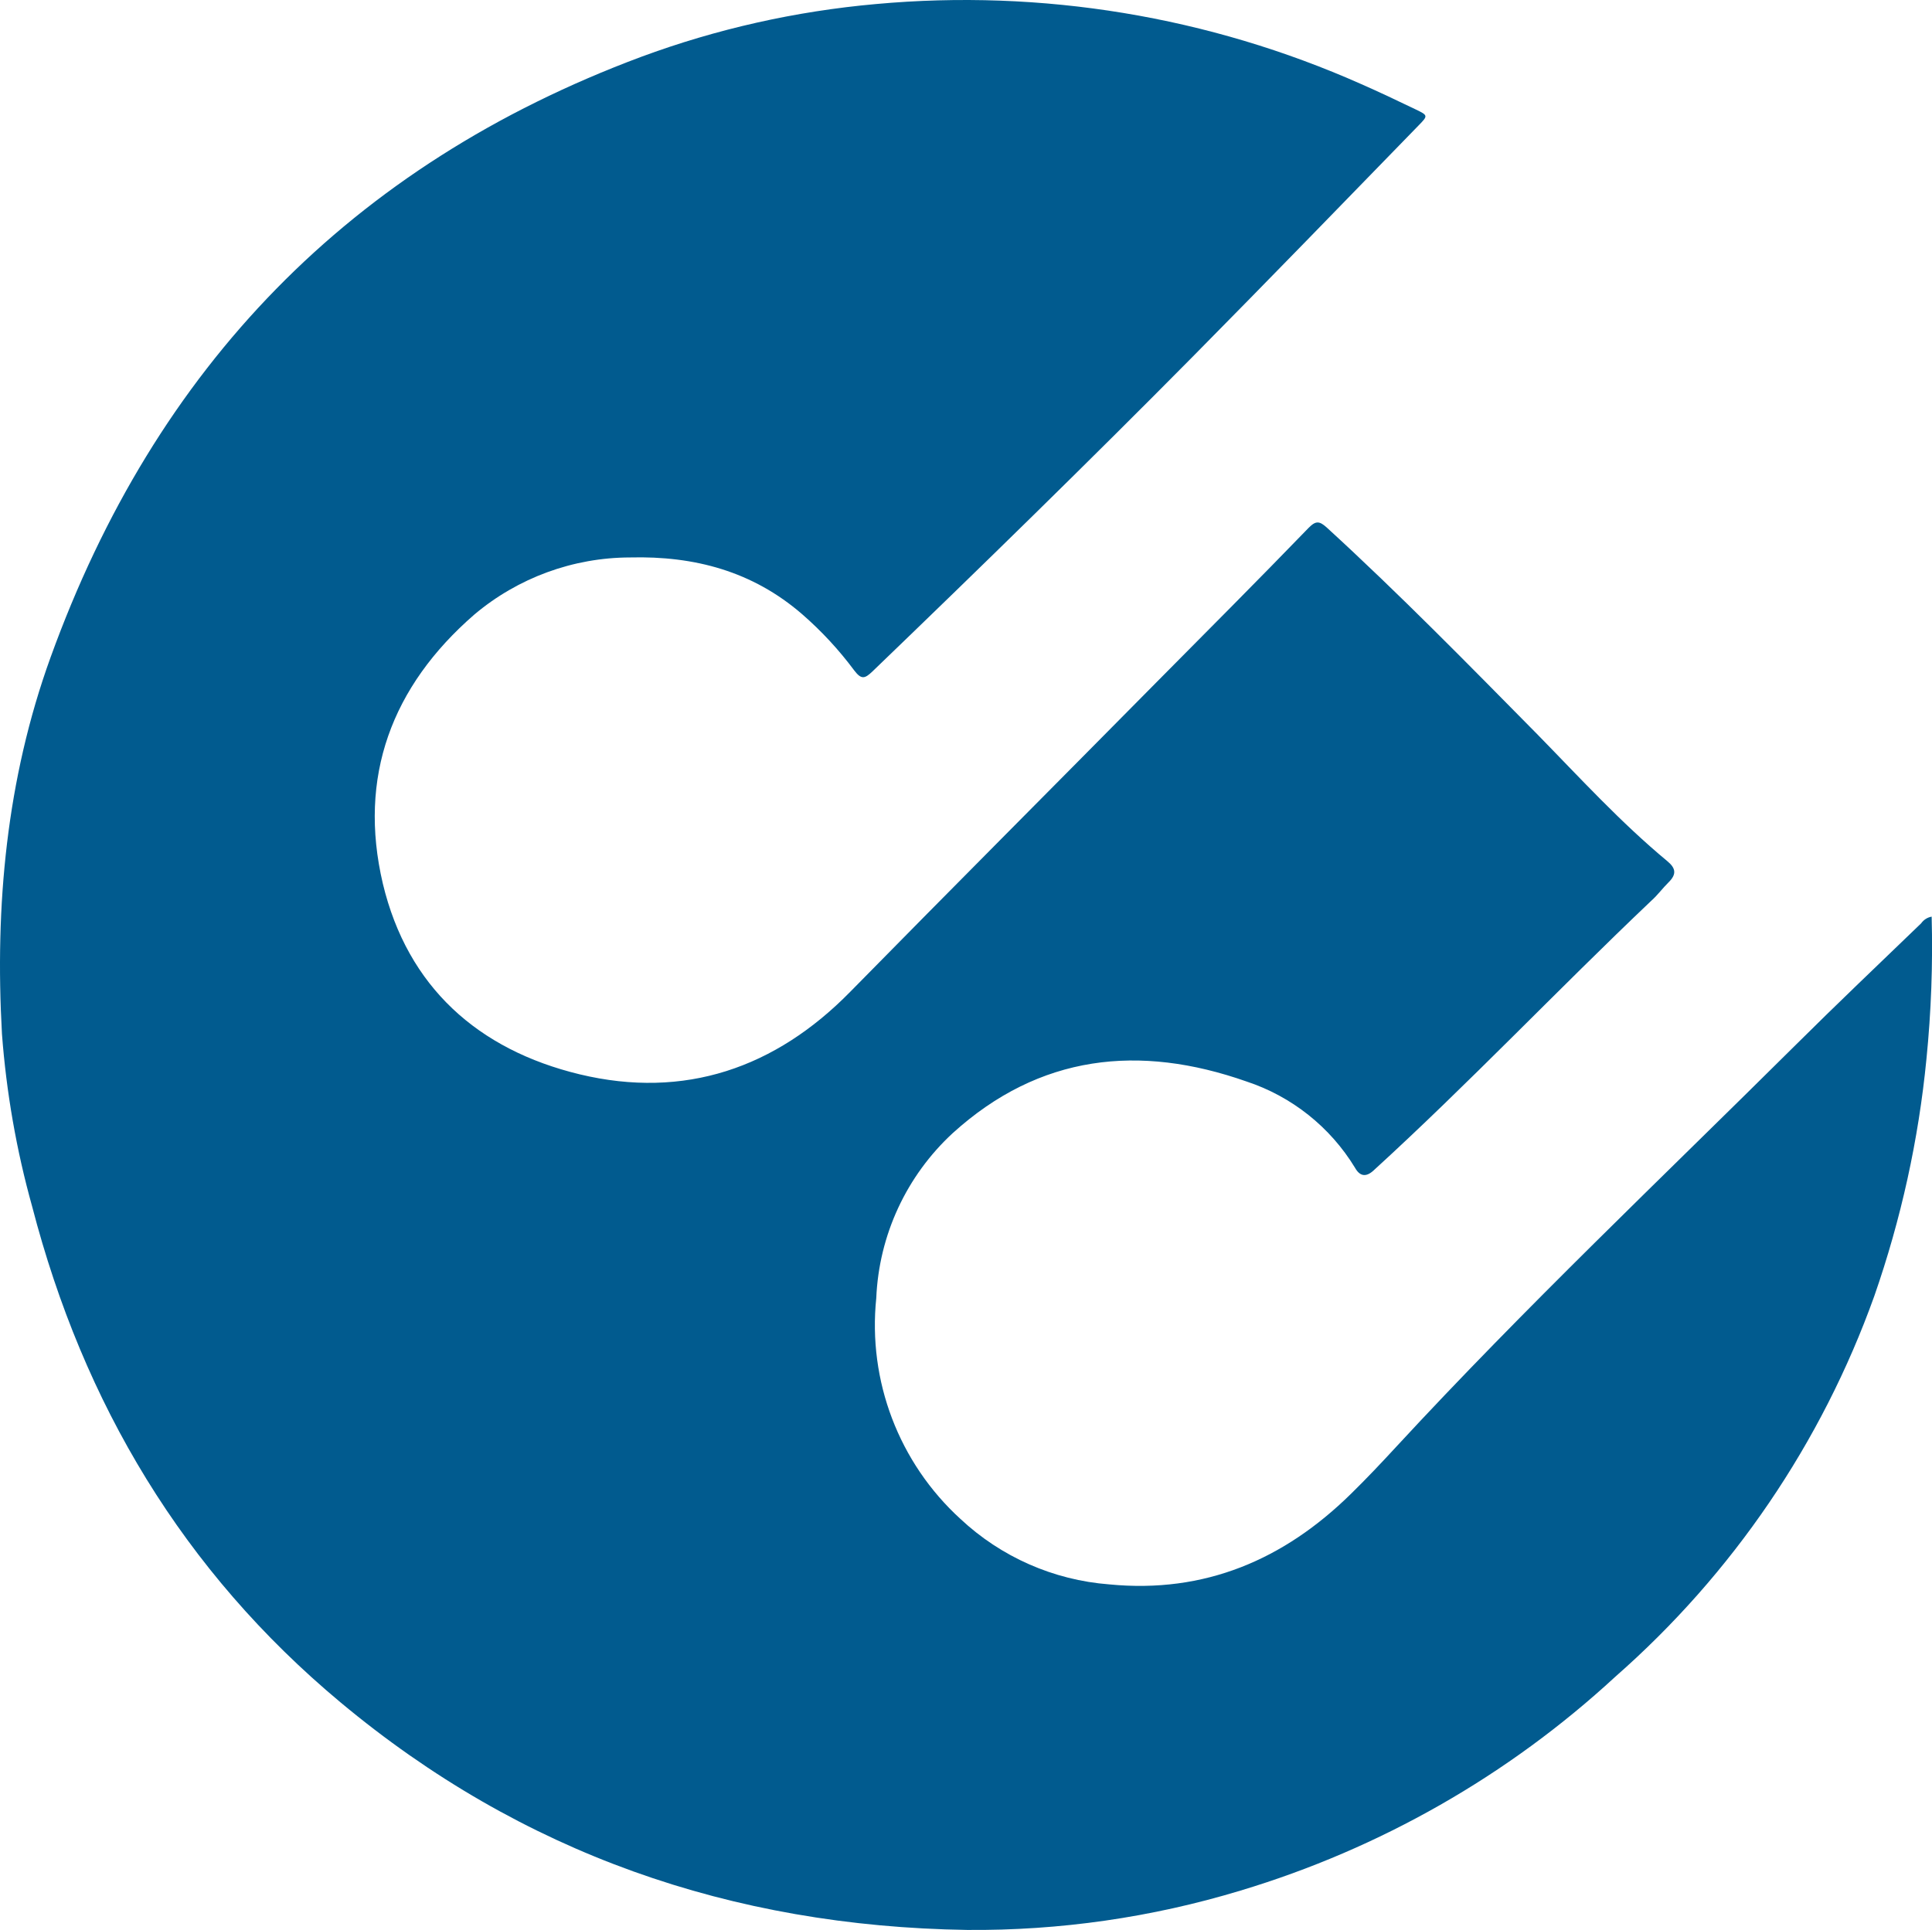
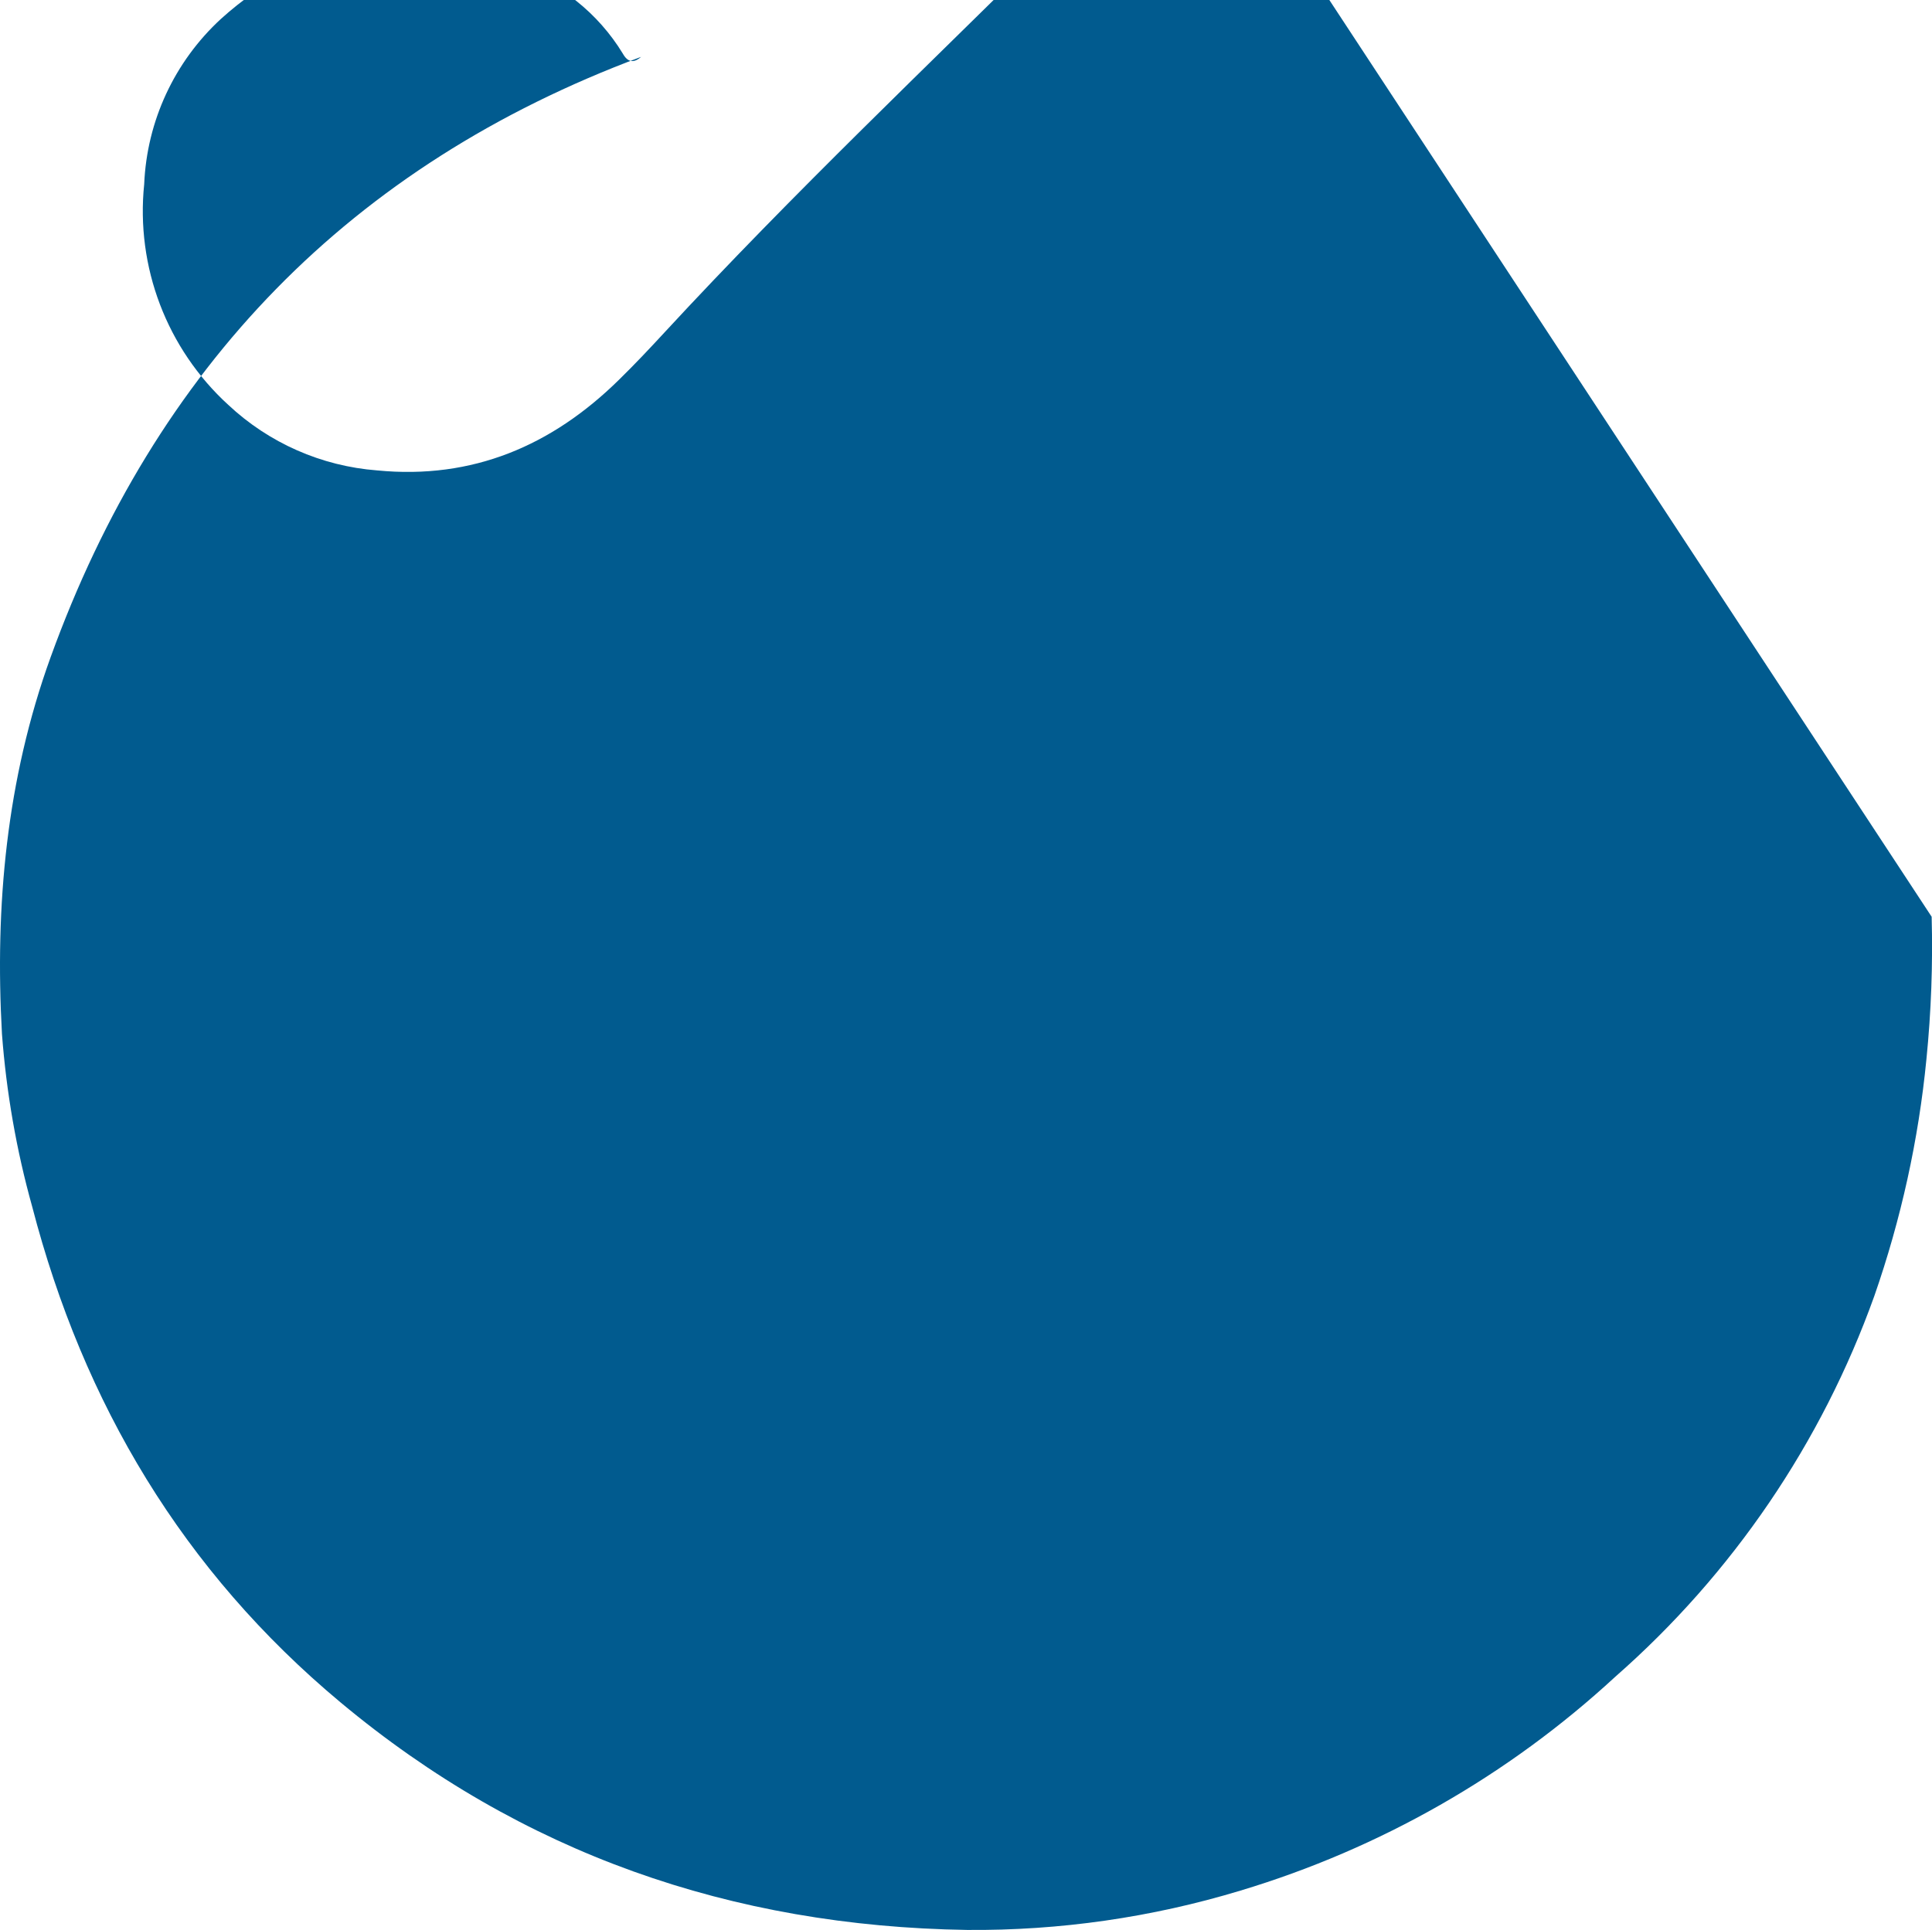
<svg xmlns="http://www.w3.org/2000/svg" id="b" viewBox="0 0 167.08 166.94" width="167.08" height="166.94">
  <g id="c">
-     <path d="M167.05,79.3c.11,4.1-.04,8.21-.45,12.3-.68,6.99-2.2,13.88-4.51,20.51-4.55,12.7-12.26,24.03-22.4,32.93-9.26,8.55-20.35,14.87-32.42,18.5-7.66,2.32-15.64,3.47-23.65,3.4-20.34-.31-38.52-6.62-54.18-19.69-13.6-11.35-22.23-25.83-26.66-42.89-1.36-4.87-2.23-9.87-2.61-14.92-.62-11.09.39-22.03,4.2-32.57C13.45,31.76,30.3,14.3,55.44,4.92c6.54-2.42,13.36-3.95,20.31-4.57,14.35-1.31,28.79,1.07,41.96,6.92,1.6.7,3.18,1.46,4.73,2.2,1.06.51,1.06.54.26,1.36-6.49,6.68-12.98,13.37-19.53,20-9.12,9.22-18.39,18.27-27.73,27.26-.65.62-.95.71-1.56-.09-1.33-1.79-2.84-3.42-4.52-4.88-4.28-3.7-9.29-5.04-14.87-4.9-4.93.01-9.7,1.76-13.47,4.94-7.15,6.21-10.08,14.05-7.91,23.28,2.14,8.94,8.24,14.37,17.02,16.49,9.08,2.18,16.93-.55,23.38-7.12,8.78-8.94,17.62-17.8,26.42-26.71,4.43-4.47,8.88-8.93,13.24-13.44.64-.65.95-.59,1.6,0,6.26,5.73,12.19,11.79,18.15,17.83,3.7,3.78,7.22,7.64,11.27,11,.74.61.81,1.13.13,1.81-.53.52-.95,1.11-1.52,1.62-8.11,7.7-15.79,15.82-24.05,23.36q-.95.84-1.57-.27c-2.14-3.52-5.47-6.17-9.38-7.46-9.27-3.26-17.9-2.34-25.4,4.46-4.01,3.7-6.39,8.83-6.62,14.28-.74,7.16,1.96,14.24,7.27,19.09,3.52,3.3,8.06,5.3,12.87,5.67,8.27.81,15.13-2.15,20.9-7.82,1.37-1.34,2.69-2.74,3.99-4.15,11.06-11.97,22.89-23.18,34.45-34.66,3.58-3.56,7.24-7.04,10.88-10.55.22-.31.55-.52.92-.58Z" style="fill:#015b8f; stroke-width:0px;" />
+     <path d="M167.05,79.3c.11,4.1-.04,8.21-.45,12.3-.68,6.99-2.2,13.88-4.51,20.51-4.55,12.7-12.26,24.03-22.4,32.93-9.26,8.55-20.35,14.87-32.42,18.5-7.66,2.32-15.64,3.47-23.65,3.4-20.34-.31-38.52-6.62-54.18-19.69-13.6-11.35-22.23-25.83-26.66-42.89-1.36-4.87-2.23-9.87-2.61-14.92-.62-11.09.39-22.03,4.2-32.57C13.45,31.76,30.3,14.3,55.44,4.92q-.95.84-1.57-.27c-2.14-3.52-5.47-6.17-9.38-7.46-9.27-3.26-17.9-2.34-25.4,4.46-4.01,3.7-6.39,8.83-6.62,14.28-.74,7.16,1.96,14.24,7.27,19.09,3.52,3.3,8.06,5.3,12.87,5.67,8.27.81,15.13-2.15,20.9-7.82,1.37-1.34,2.69-2.74,3.99-4.15,11.06-11.97,22.89-23.18,34.45-34.66,3.58-3.56,7.24-7.04,10.88-10.55.22-.31.55-.52.92-.58Z" style="fill:#015b8f; stroke-width:0px;" />
  </g>
</svg>